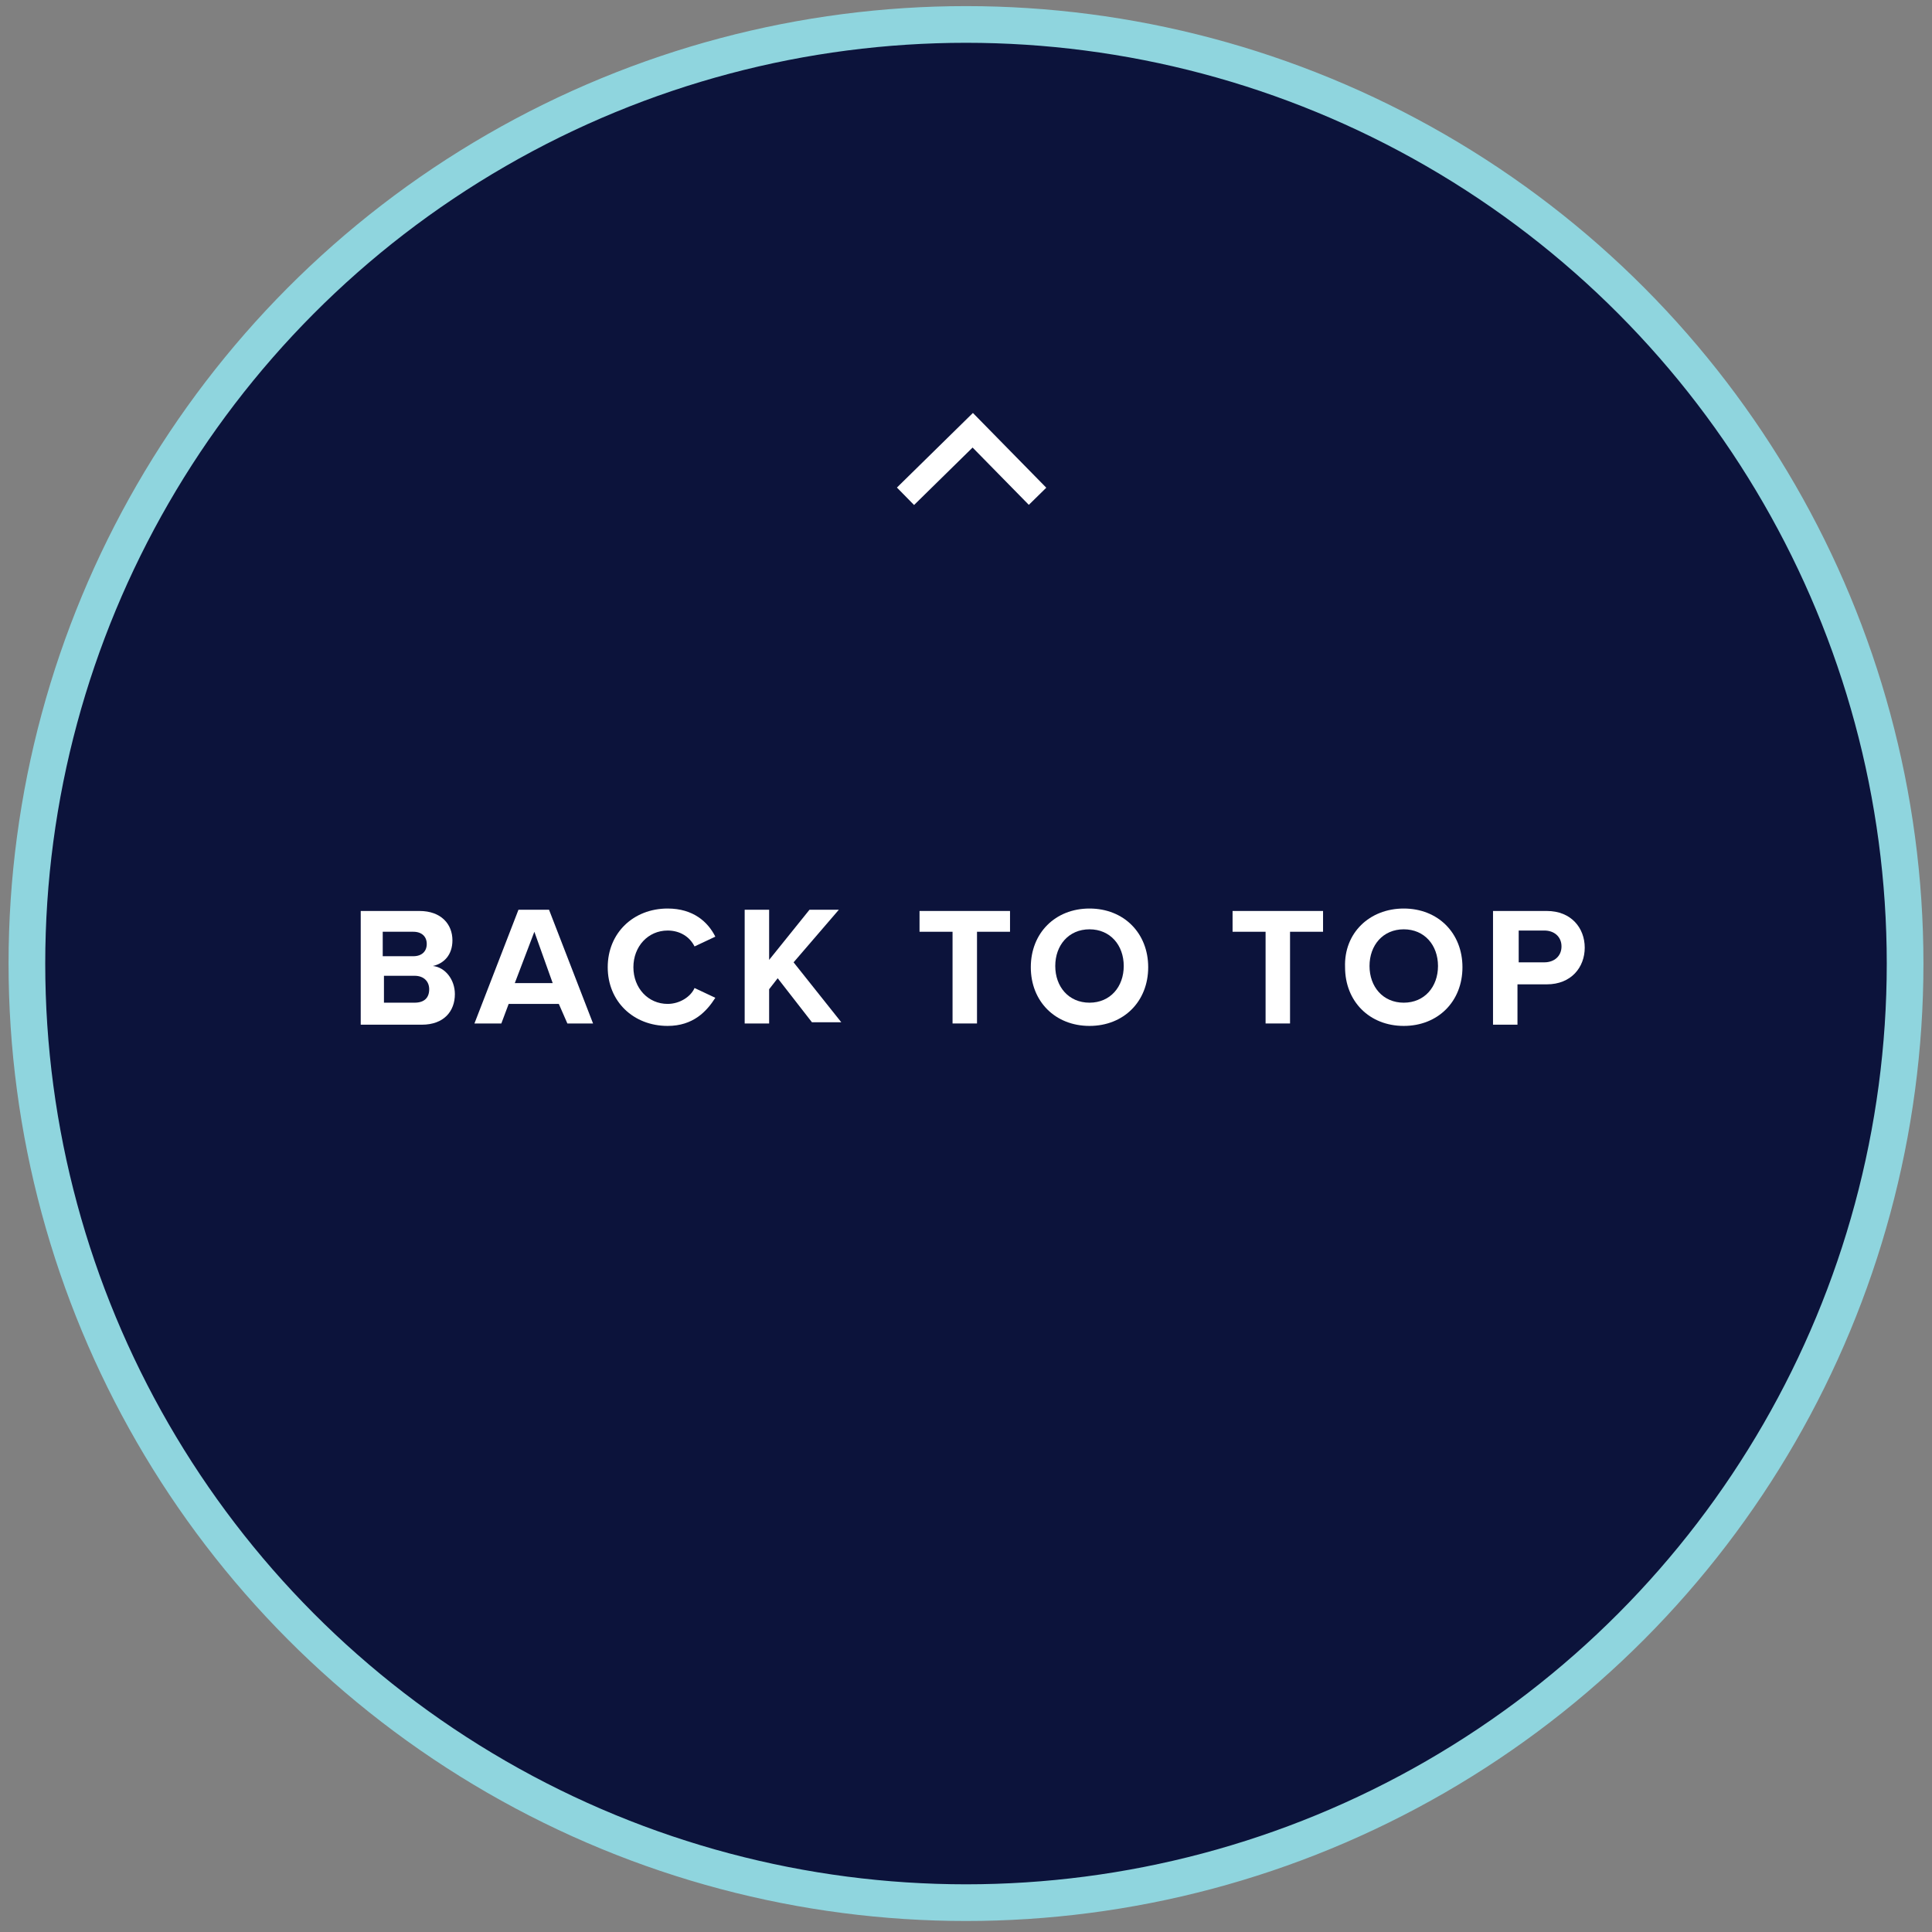
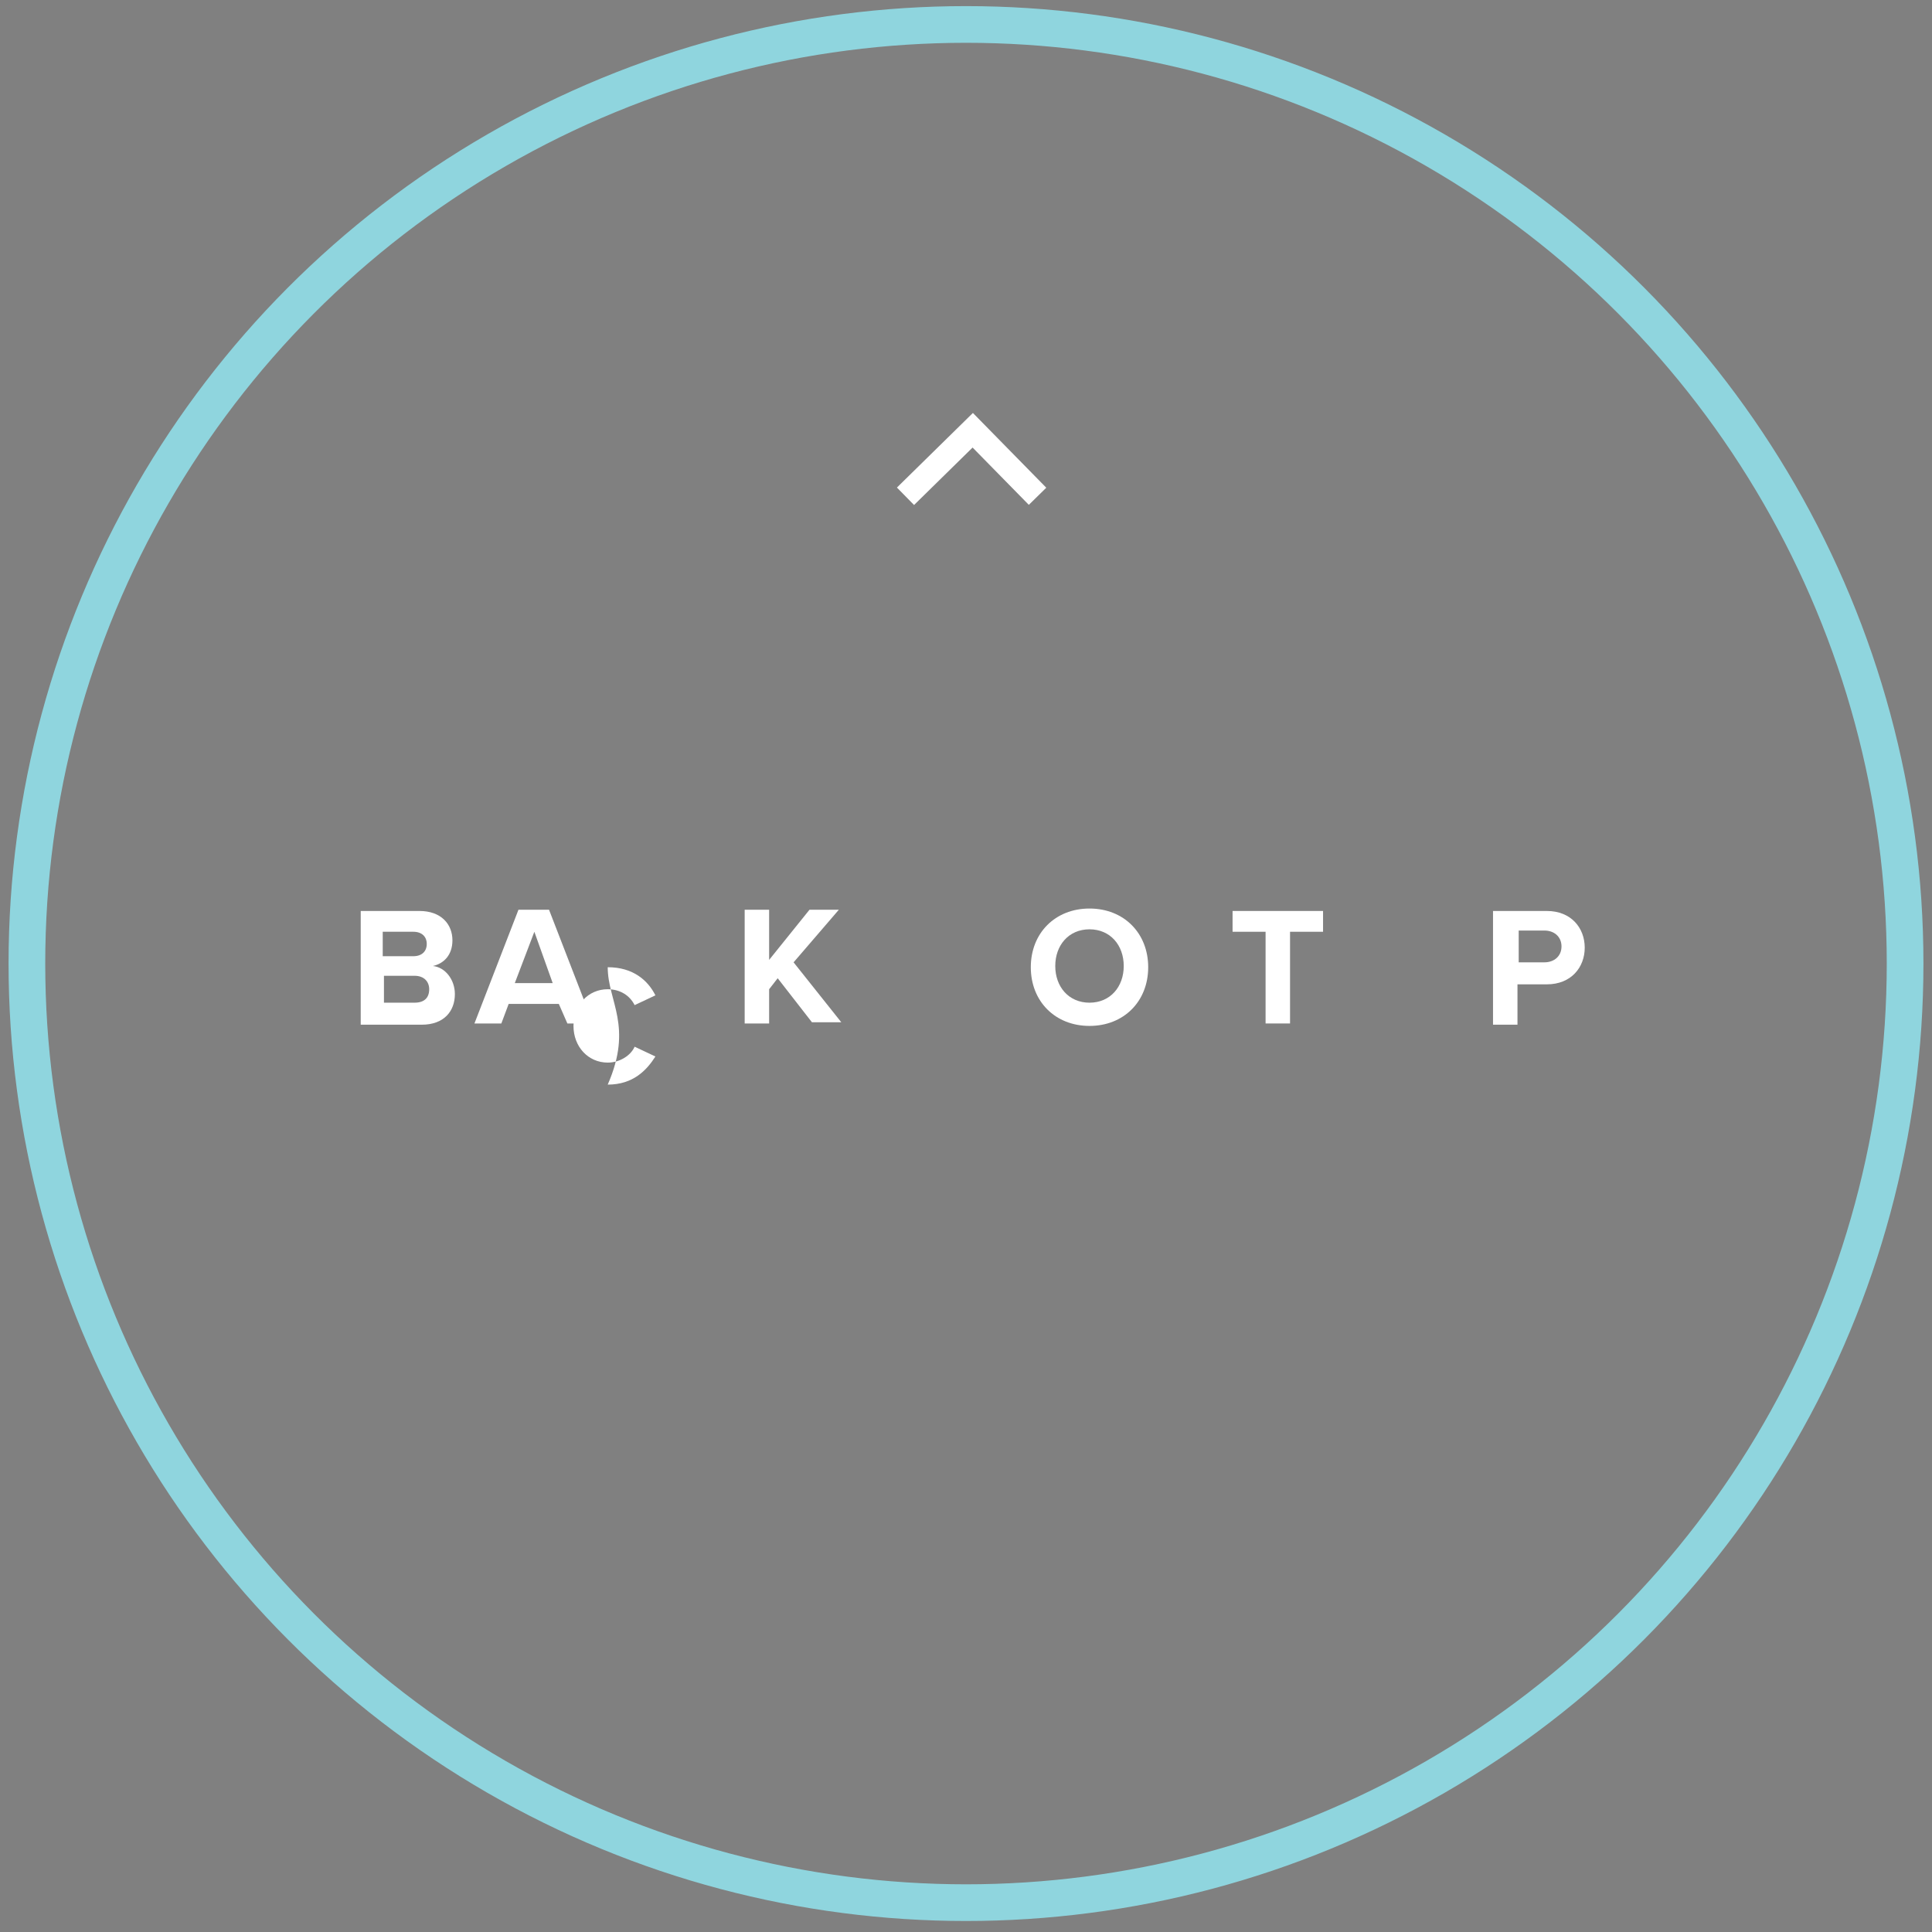
<svg xmlns="http://www.w3.org/2000/svg" version="1.1" id="Layer_1" x="0px" y="0px" viewBox="0 0 158 158" style="enable-background:new 0 0 158 158;" xml:space="preserve">
  <rect x="0" y="0" width="158" height="158" fill="#808080" stroke="none" />
  <style type="text/css">
	.st0{fill:#0C133B;}
	.st1{fill:none;stroke:#8FD5DE;stroke-width:3;}
	.st2{enable-background:new    ;}
	.st3{fill:#FFFFFF;}
	.st4{fill:none;stroke:#FFFFFF;stroke-width:2;}
</style>
  <g id="Group_724" transform="translate(3 -9708)">
    <g id="Group_556" transform="translate(601 3436)">
      <g id="Ellipse_20" transform="translate(41 7745)">
-         <circle class="st0" cx="-566" cy="-1394.2" r="78.2" />
        <circle class="st1" cx="-566" cy="-1394.2" r="76.8" />
      </g>
      <g class="st2">
        <path class="st3" d="M-574.6,6346.5h4.9c1.8,0,2.7,1.1,2.7,2.4c0,1.2-0.7,1.9-1.6,2.1c1,0.1,1.8,1.1,1.8,2.3     c0,1.4-0.9,2.5-2.7,2.5h-5V6346.5z M-570.2,6350.2c0.7,0,1.1-0.4,1.1-1c0-0.6-0.4-1-1.1-1h-2.5v2H-570.2z M-570.1,6354     c0.8,0,1.2-0.4,1.2-1.1c0-0.6-0.4-1.1-1.2-1.1h-2.5v2.2L-570.1,6354L-570.1,6354z" />
        <path class="st3" d="M-558.3,6354.1h-4.1l-0.6,1.6h-2.2l3.6-9.3h2.5l3.6,9.3h-2.1L-558.3,6354.1z M-561.9,6352.4h3.1l-1.5-4.2     L-561.9,6352.4z" />
-         <path class="st3" d="M-554.3,6351.1c0-2.8,2.1-4.8,4.9-4.8c2.1,0,3.3,1.1,3.9,2.3l-1.7,0.8c-0.4-0.8-1.2-1.3-2.2-1.3     c-1.6,0-2.8,1.3-2.8,3c0,1.7,1.2,3,2.8,3c1,0,1.9-0.6,2.2-1.3l1.7,0.8c-0.7,1.1-1.8,2.3-3.9,2.3     C-552.2,6355.9-554.3,6353.9-554.3,6351.1z" />
+         <path class="st3" d="M-554.3,6351.1c2.1,0,3.3,1.1,3.9,2.3l-1.7,0.8c-0.4-0.8-1.2-1.3-2.2-1.3     c-1.6,0-2.8,1.3-2.8,3c0,1.7,1.2,3,2.8,3c1,0,1.9-0.6,2.2-1.3l1.7,0.8c-0.7,1.1-1.8,2.3-3.9,2.3     C-552.2,6355.9-554.3,6353.9-554.3,6351.1z" />
        <path class="st3" d="M-540.4,6352l-0.7,0.9v2.8h-2v-9.3h2v4.1l3.3-4.1h2.4l-3.7,4.3l3.9,4.9h-2.4L-540.4,6352z" />
-         <path class="st3" d="M-526.1,6348.2h-2.7v-1.7h7.4v1.7h-2.7v7.5h-2L-526.1,6348.2L-526.1,6348.2z" />
        <path class="st3" d="M-514.9,6346.3c2.8,0,4.8,2,4.8,4.8c0,2.8-2,4.8-4.8,4.8c-2.8,0-4.8-2-4.8-4.8     C-519.7,6348.3-517.7,6346.3-514.9,6346.3z M-514.9,6348c-1.7,0-2.8,1.3-2.8,3c0,1.7,1.1,3,2.8,3c1.7,0,2.8-1.3,2.8-3     C-512.1,6349.3-513.2,6348-514.9,6348z" />
        <path class="st3" d="M-500.5,6348.2h-2.7v-1.7h7.4v1.7h-2.7v7.5h-2V6348.2z" />
-         <path class="st3" d="M-489.2,6346.3c2.8,0,4.8,2,4.8,4.8c0,2.8-2,4.8-4.8,4.8c-2.8,0-4.8-2-4.8-4.8     C-494.1,6348.3-492,6346.3-489.2,6346.3z M-489.2,6348c-1.7,0-2.8,1.3-2.8,3c0,1.7,1.1,3,2.8,3s2.8-1.3,2.8-3     C-486.4,6349.3-487.5,6348-489.2,6348z" />
        <path class="st3" d="M-481.8,6346.5h4.3c2,0,3.1,1.4,3.1,3c0,1.6-1.1,3-3.1,3h-2.4v3.3h-2V6346.5z M-477.7,6348.1h-2.1v2.6h2.1     c0.8,0,1.4-0.5,1.4-1.3C-476.3,6348.6-476.9,6348.1-477.7,6348.1z" />
      </g>
      <g id="Group_555" transform="translate(-1479.83 8258.386) rotate(-90)">
        <g id="Group_2" transform="translate(-123 -190.818)">
          <path id="Path_1" class="st4" d="M2068.8,1140.7l5.4,5.5l-5.4,5.3" />
        </g>
      </g>
    </g>
  </g>
</svg>